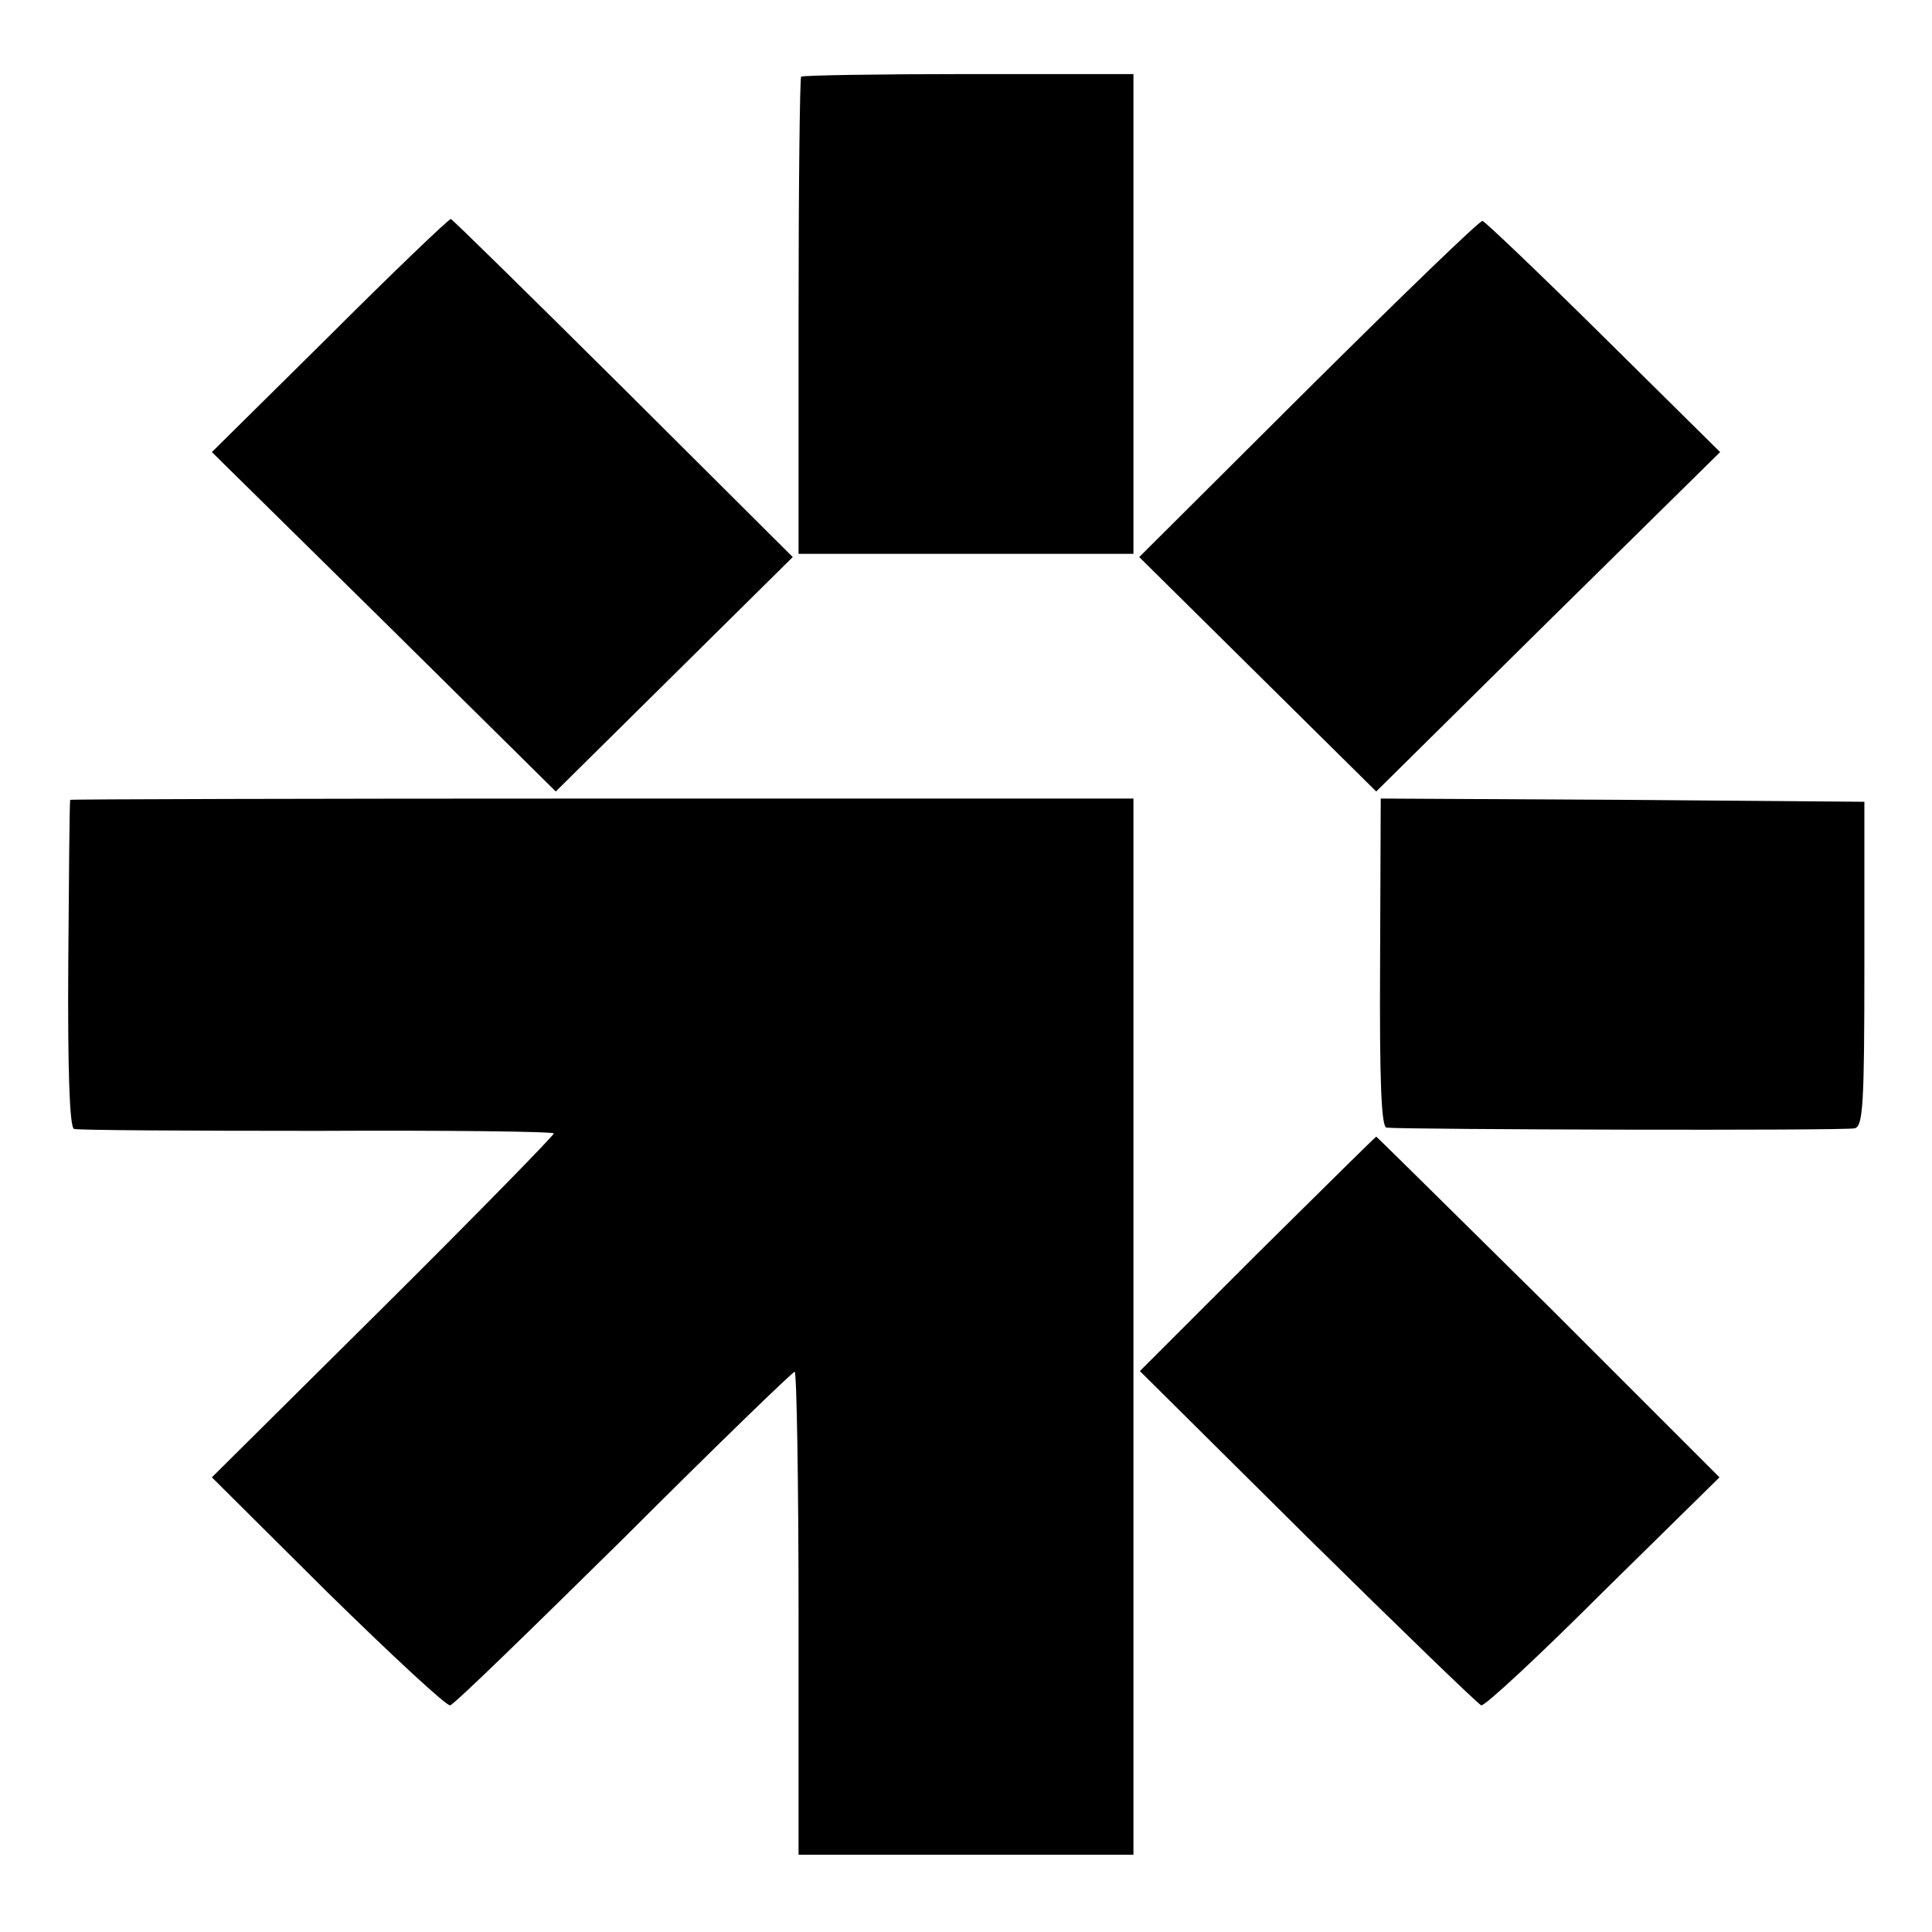
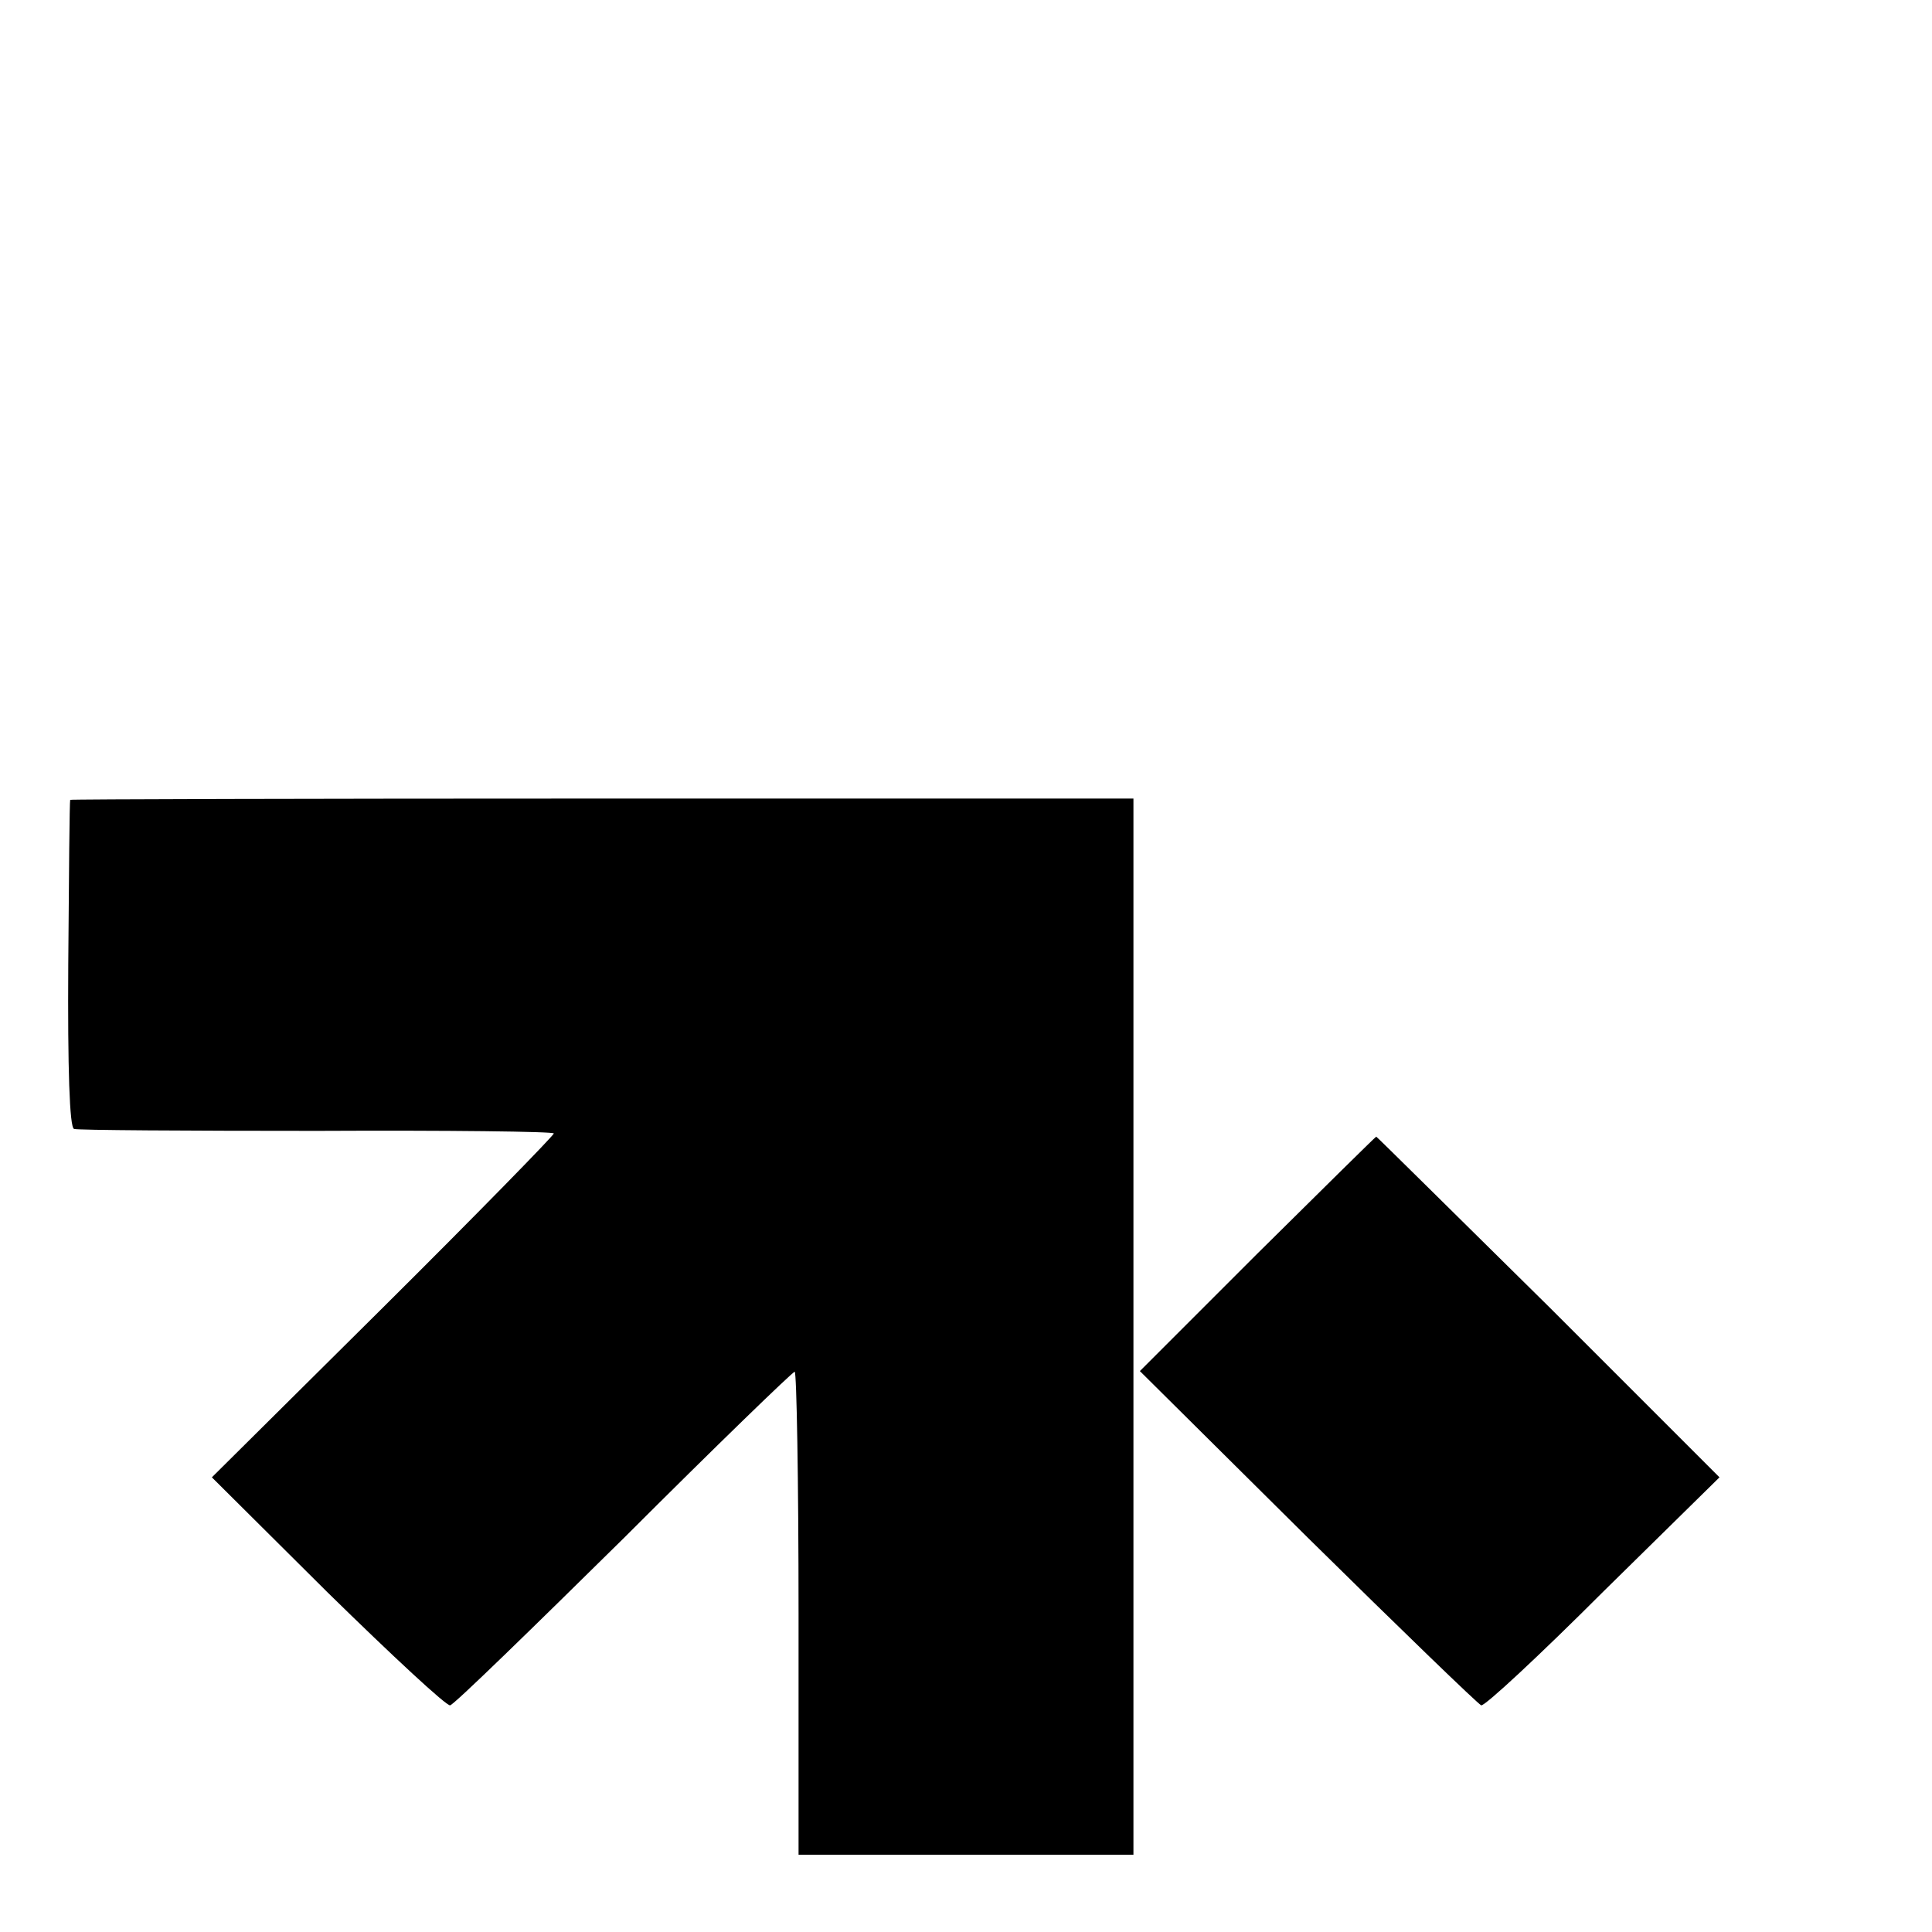
<svg xmlns="http://www.w3.org/2000/svg" version="1.0" width="300pt" height="300pt" viewBox="0 0 300 300" preserveAspectRatio="xMidYMid meet">
  <g transform="translate(0,300) scale(0.1,-0.1)" fill="#000000" stroke="none">
-     <path d="M1244 2881 c-2 -2 -4 -170 -4 -373 l0 -368 260 0 260 0 0 373 0 372 -256 0 c-140 0 -257 -2 -260 -4z" />
-     <path d="M512 2479 l-183 -181 267 -263 267 -264 184 182 184 182 -263 262 c-145 144 -265 262 -268 263 -3 0 -88 -81 -188 -181z" />
-     <path d="M2032 2397 l-263 -262 184 -182 184 -182 267 264 267 263 -181 179 c-99 98 -184 179 -188 180 -4 1 -125 -116 -270 -260z" />
    <path d="M109 1758 c-1 -2 -2 -117 -3 -255 -1 -163 2 -254 9 -256 5 -2 175 -3 378 -3 202 1 367 -1 367 -4 0 -3 -119 -125 -265 -270 l-266 -264 180 -179 c100 -98 185 -177 190 -175 6 1 127 119 270 260 142 142 262 258 265 258 3 0 6 -169 6 -375 l0 -375 260 0 260 0 0 820 0 820 -825 0 c-454 0 -826 -1 -826 -2z" />
-     <path d="M2143 1505 c-1 -186 2 -255 10 -256 30 -3 714 -5 727 -1 13 3 15 38 15 255 l0 252 -376 3 -375 2 -1 -255z" />
-     <path d="M1952 1053 l-182 -182 260 -258 c144 -142 265 -259 270 -261 5 -2 90 77 189 176 l181 178 -265 265 c-147 145 -267 264 -268 264 -1 0 -84 -82 -185 -182z" />
+     <path d="M1952 1053 l-182 -182 260 -258 c144 -142 265 -259 270 -261 5 -2 90 77 189 176 l181 178 -265 265 c-147 145 -267 264 -268 264 -1 0 -84 -82 -185 -182" />
  </g>
</svg>